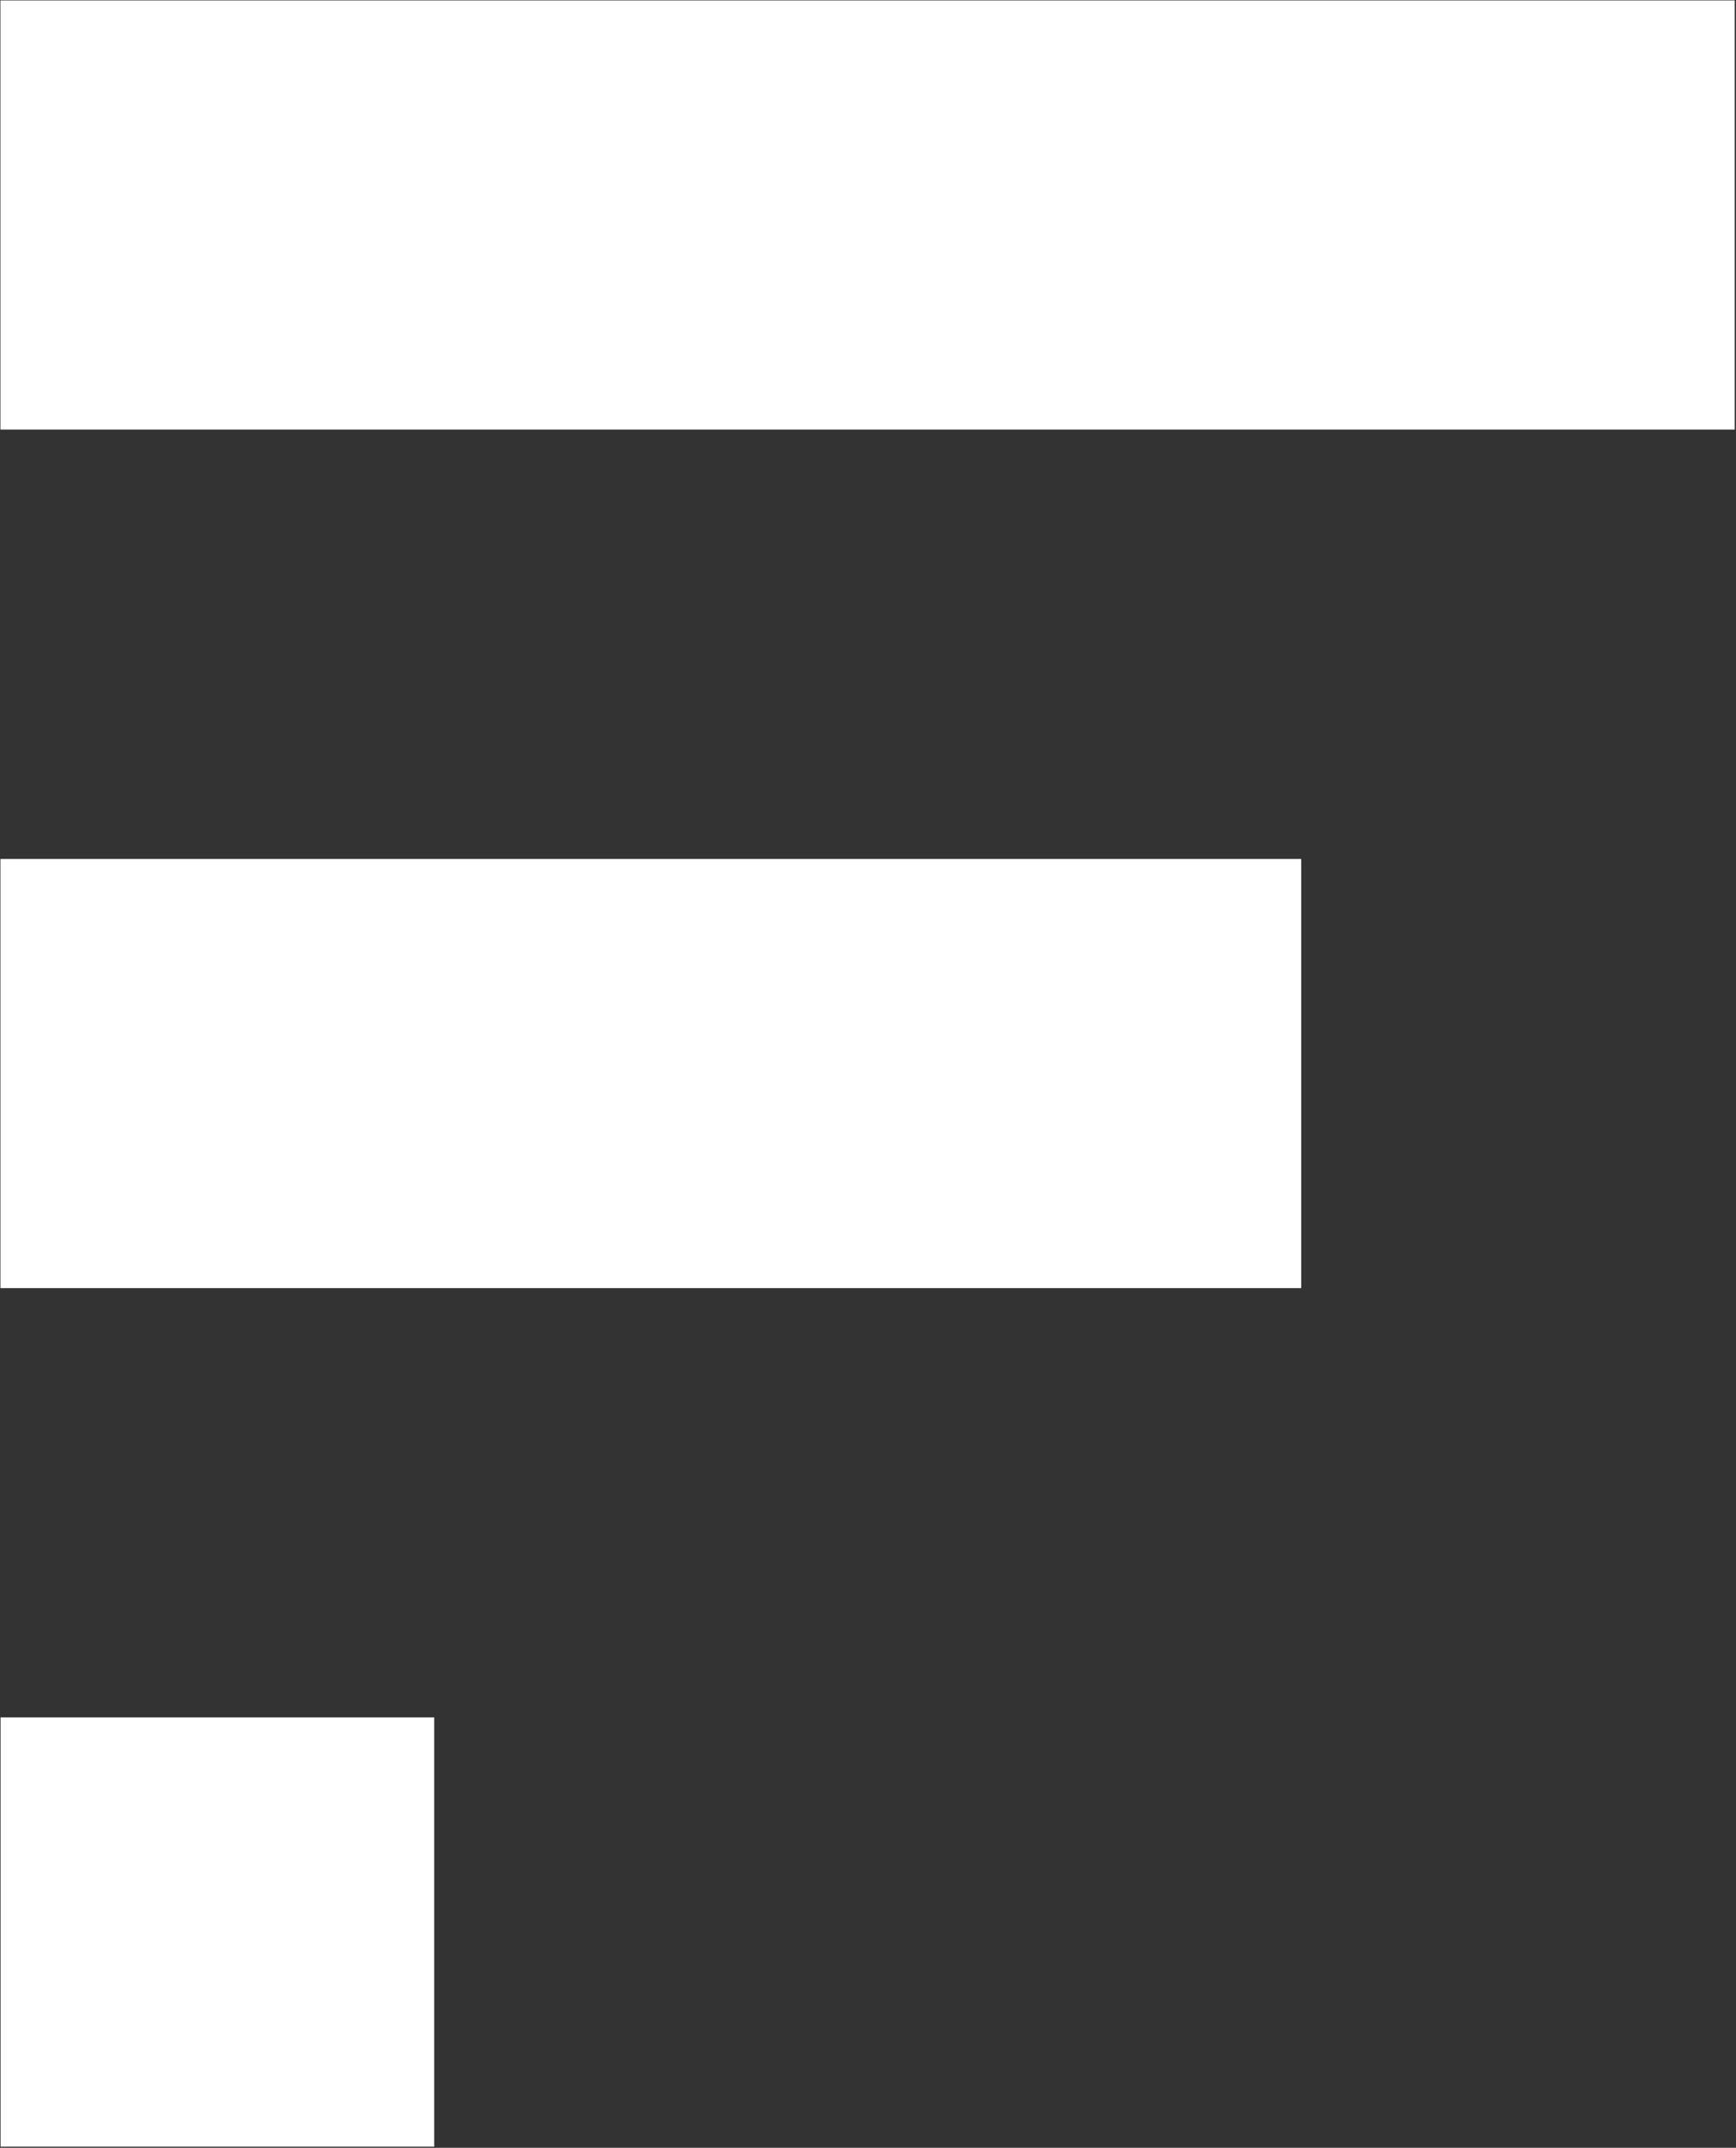
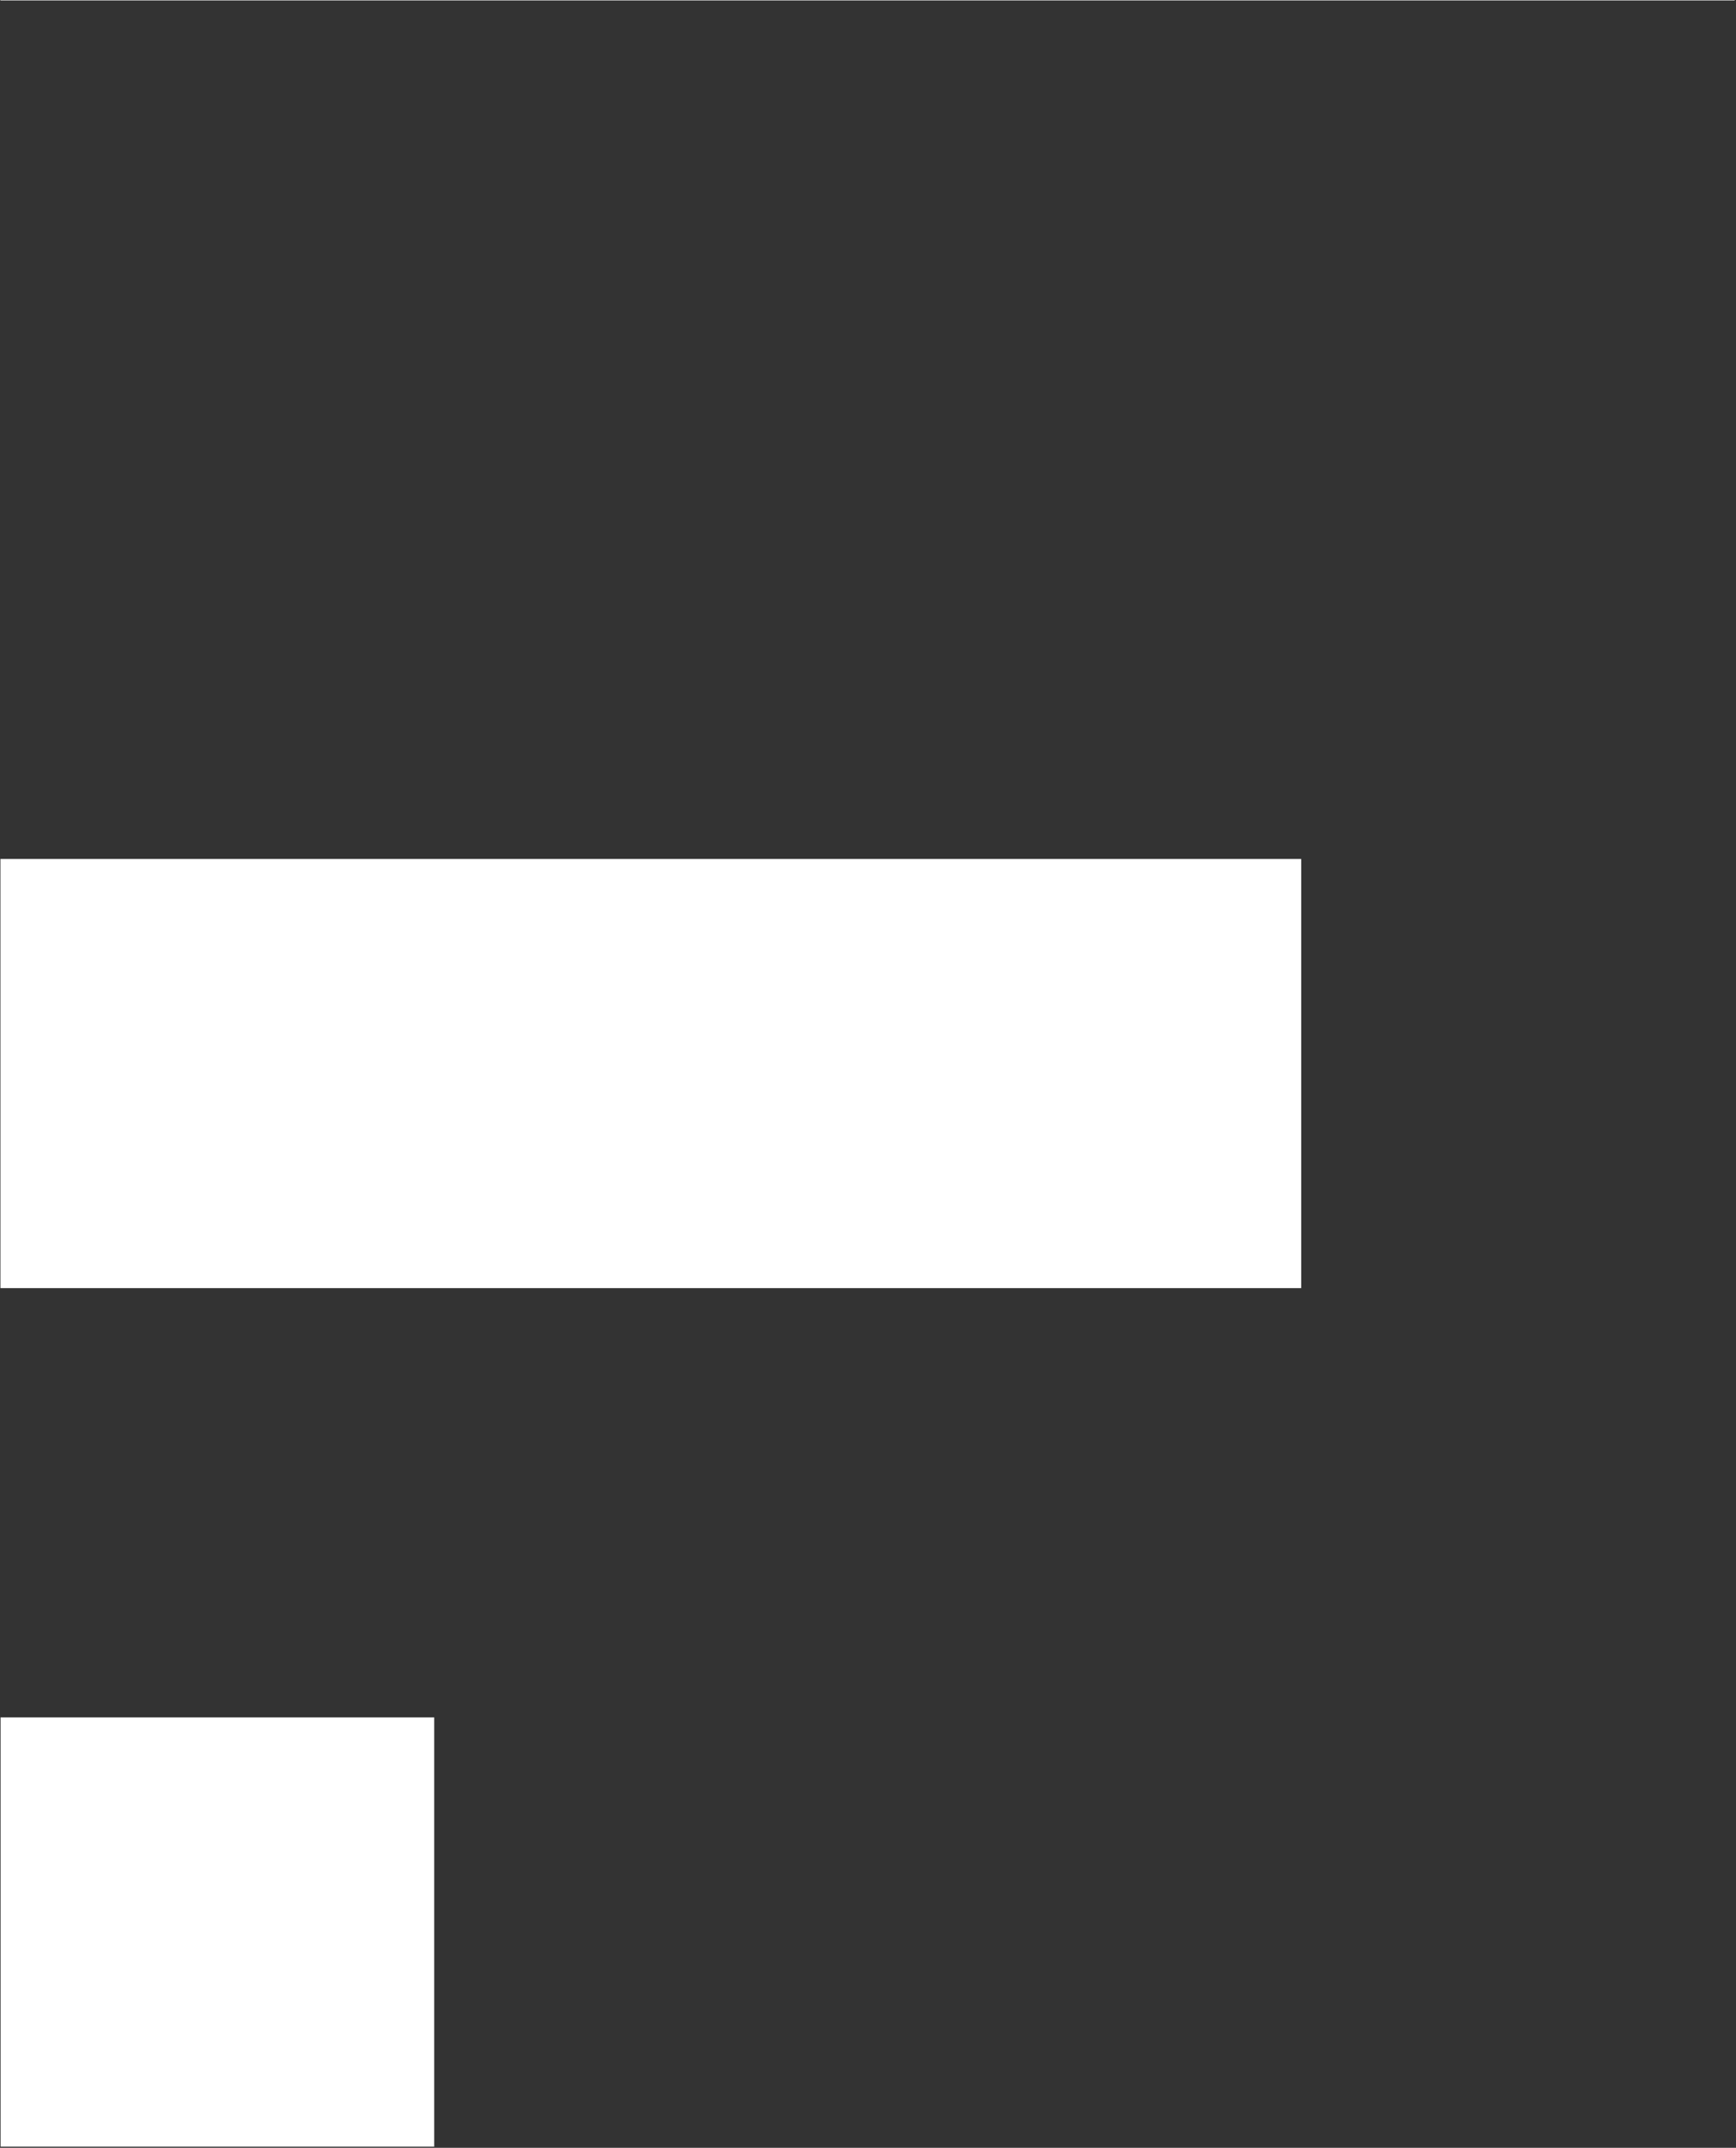
<svg xmlns="http://www.w3.org/2000/svg" version="1.2" viewBox="0 0 1221 1510" width="1221" height="1510">
  <rect x="0" y="0" width="1221" height="1510" fill="#333333" stroke="none" />
  <title>flutter-svg</title>
  <style>
		.s0 { fill: #ffffff } 
	</style>
  <g id="Designs">
    <g id="Header">
-       <path id="Combined-Shape" fill-rule="evenodd" class="s0" d="m0.4 1207.4h305v301.8h-305zm-0.1-301.8h914.9v-301.7h-914.9zm0-603.6h1219.8v-301.7h-1219.8z" />
+       <path id="Combined-Shape" fill-rule="evenodd" class="s0" d="m0.4 1207.4h305v301.8h-305zm-0.1-301.8h914.9v-301.7h-914.9m0-603.6h1219.8v-301.7h-1219.8z" />
    </g>
  </g>
</svg>